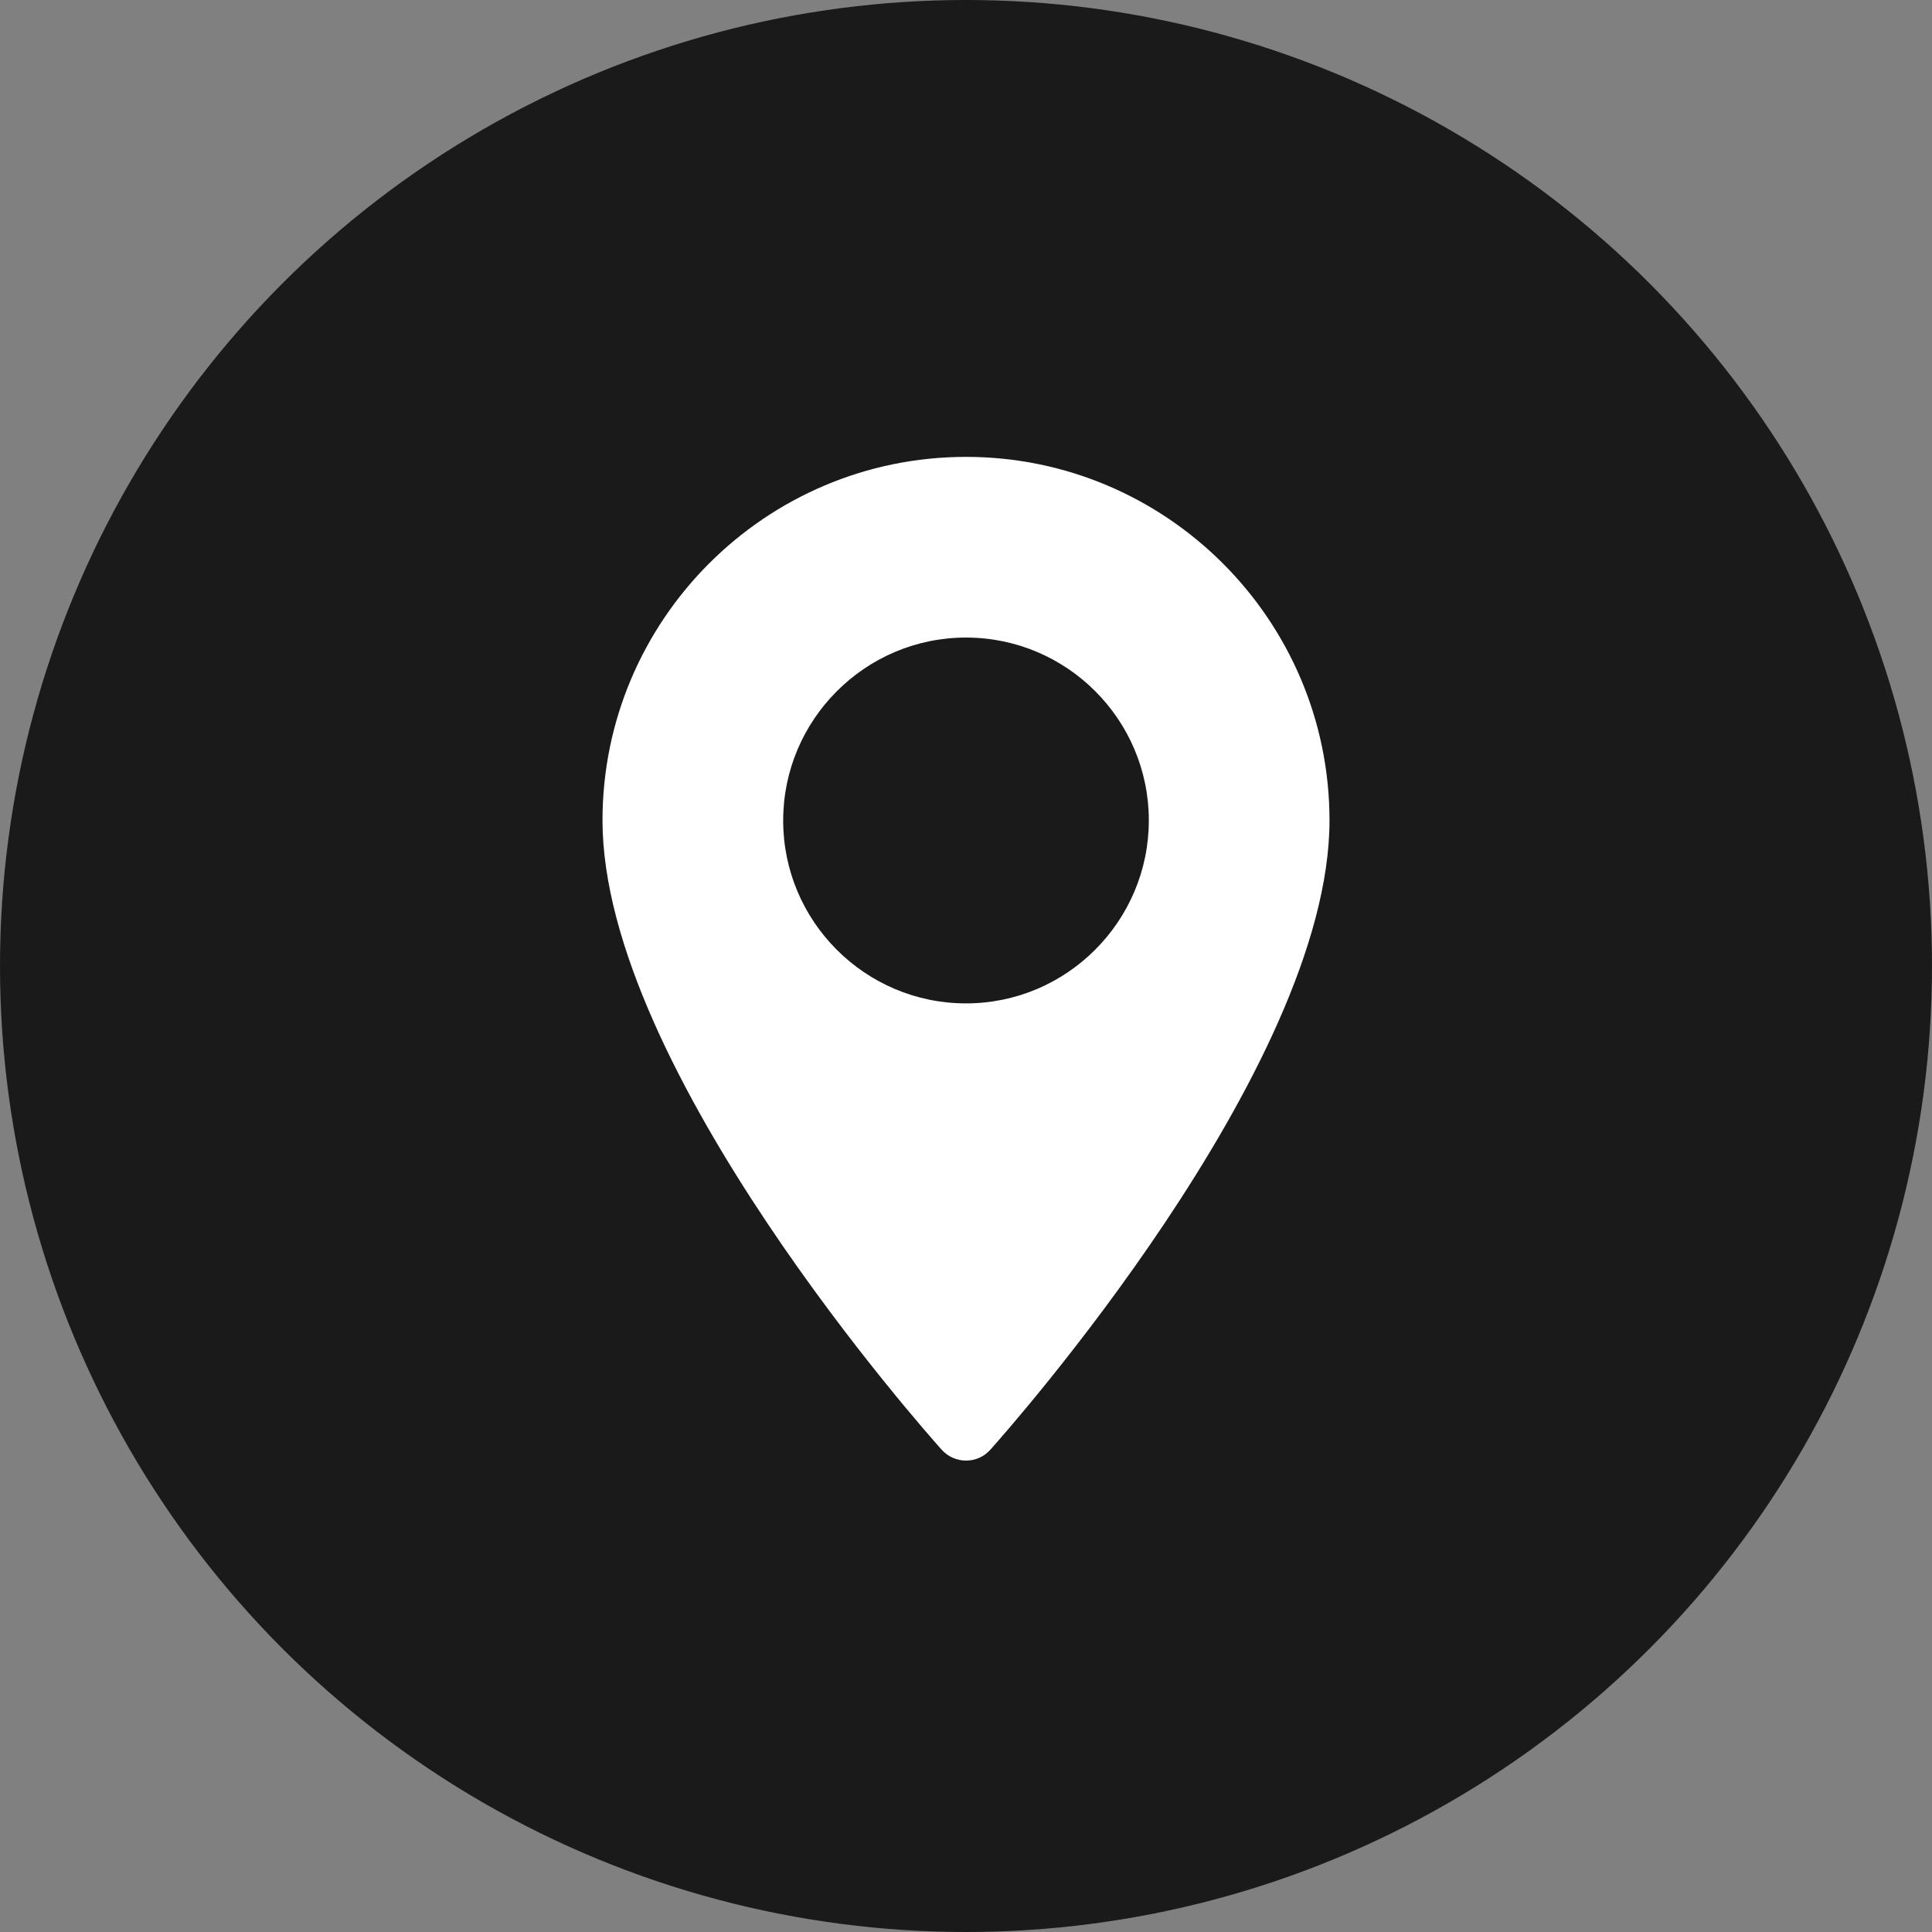
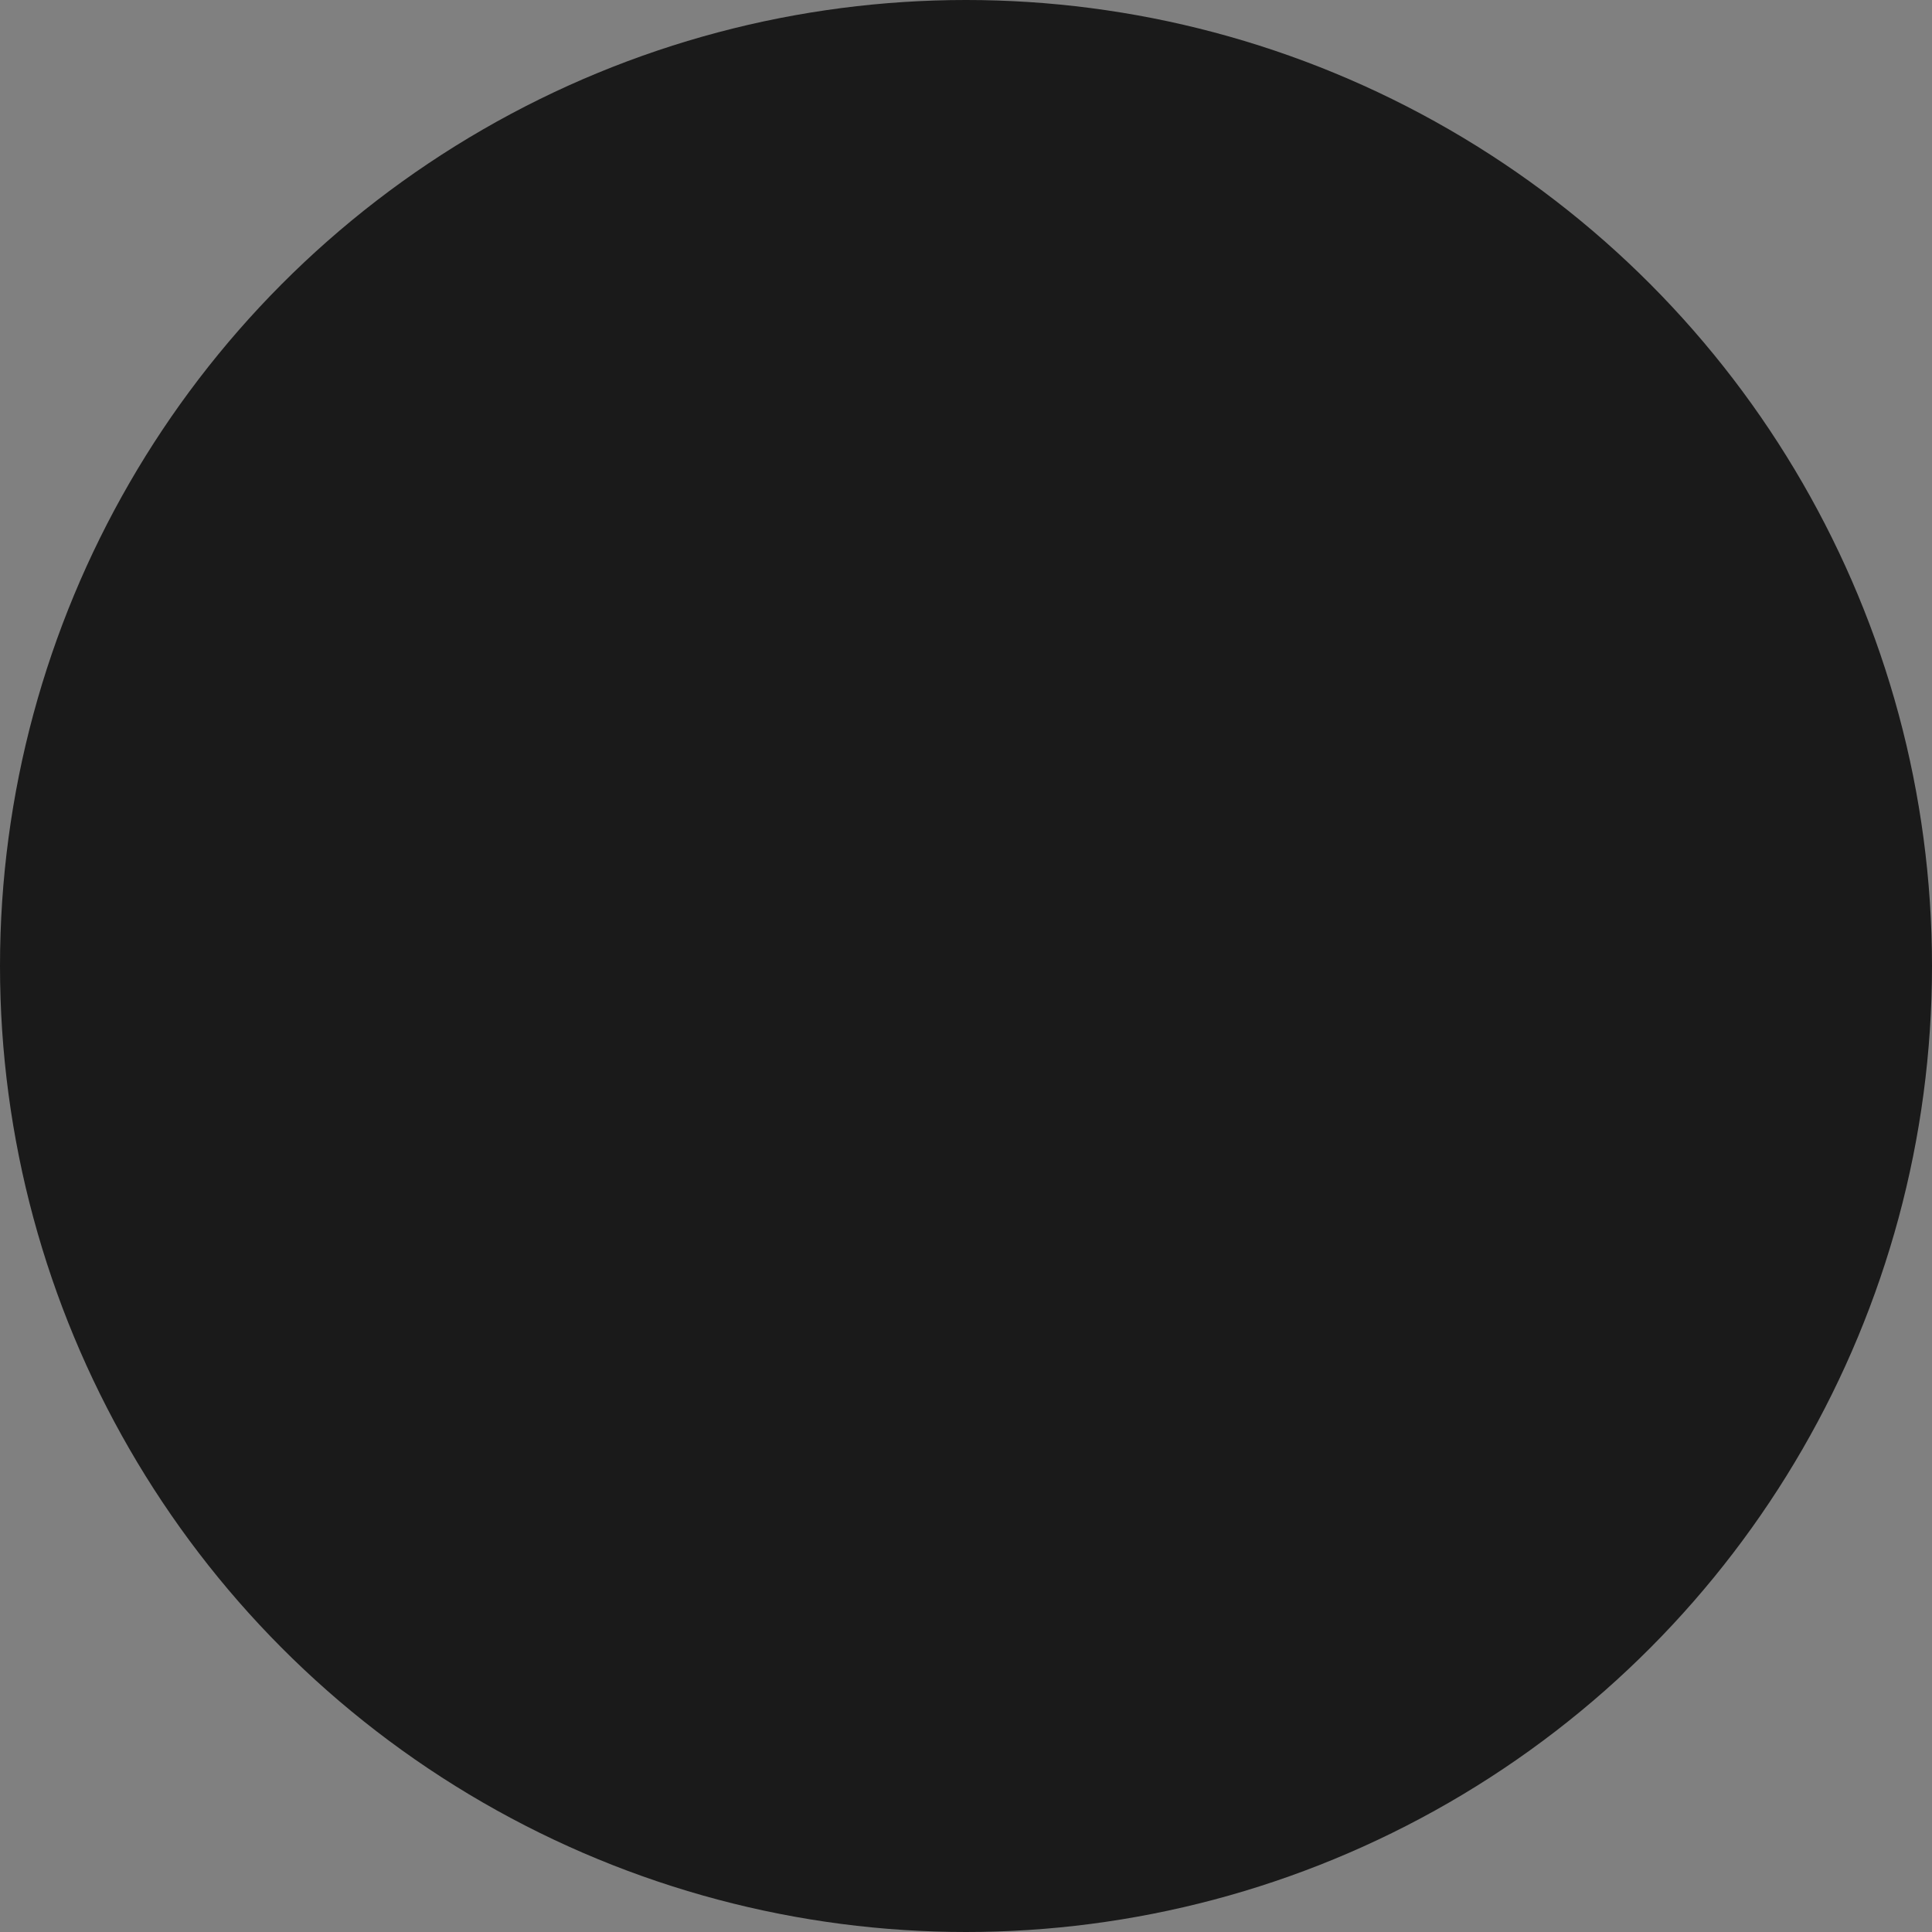
<svg xmlns="http://www.w3.org/2000/svg" version="1.1" id="Layer_1" x="0px" y="0px" viewBox="0 0 1080 1080" style="enable-background:new 0 0 1080 1080;" xml:space="preserve">
  <rect x="0" y="0" width="1080" height="1080" fill="#808080" stroke="none" />
  <style type="text/css">
	.st0{fill:#1A1A1A;}
	.st1{fill:#FFFFFF;}
</style>
  <circle class="st0" cx="540" cy="540" r="540" />
-   <path class="st1" d="M540,255.4c-112.1,0-203.2,91.2-203.2,203.2c0,139.1,181.9,343.2,189.6,351.8c7.3,8.1,20,8.1,27.2,0  c7.7-8.6,189.6-212.8,189.6-351.8C743.2,346.6,652.1,255.4,540,255.4z M540,560.9c-56.4,0-102.2-45.9-102.2-102.2  S483.6,356.4,540,356.4c56.4,0,102.2,45.9,102.2,102.2S596.4,560.9,540,560.9z" />
</svg>